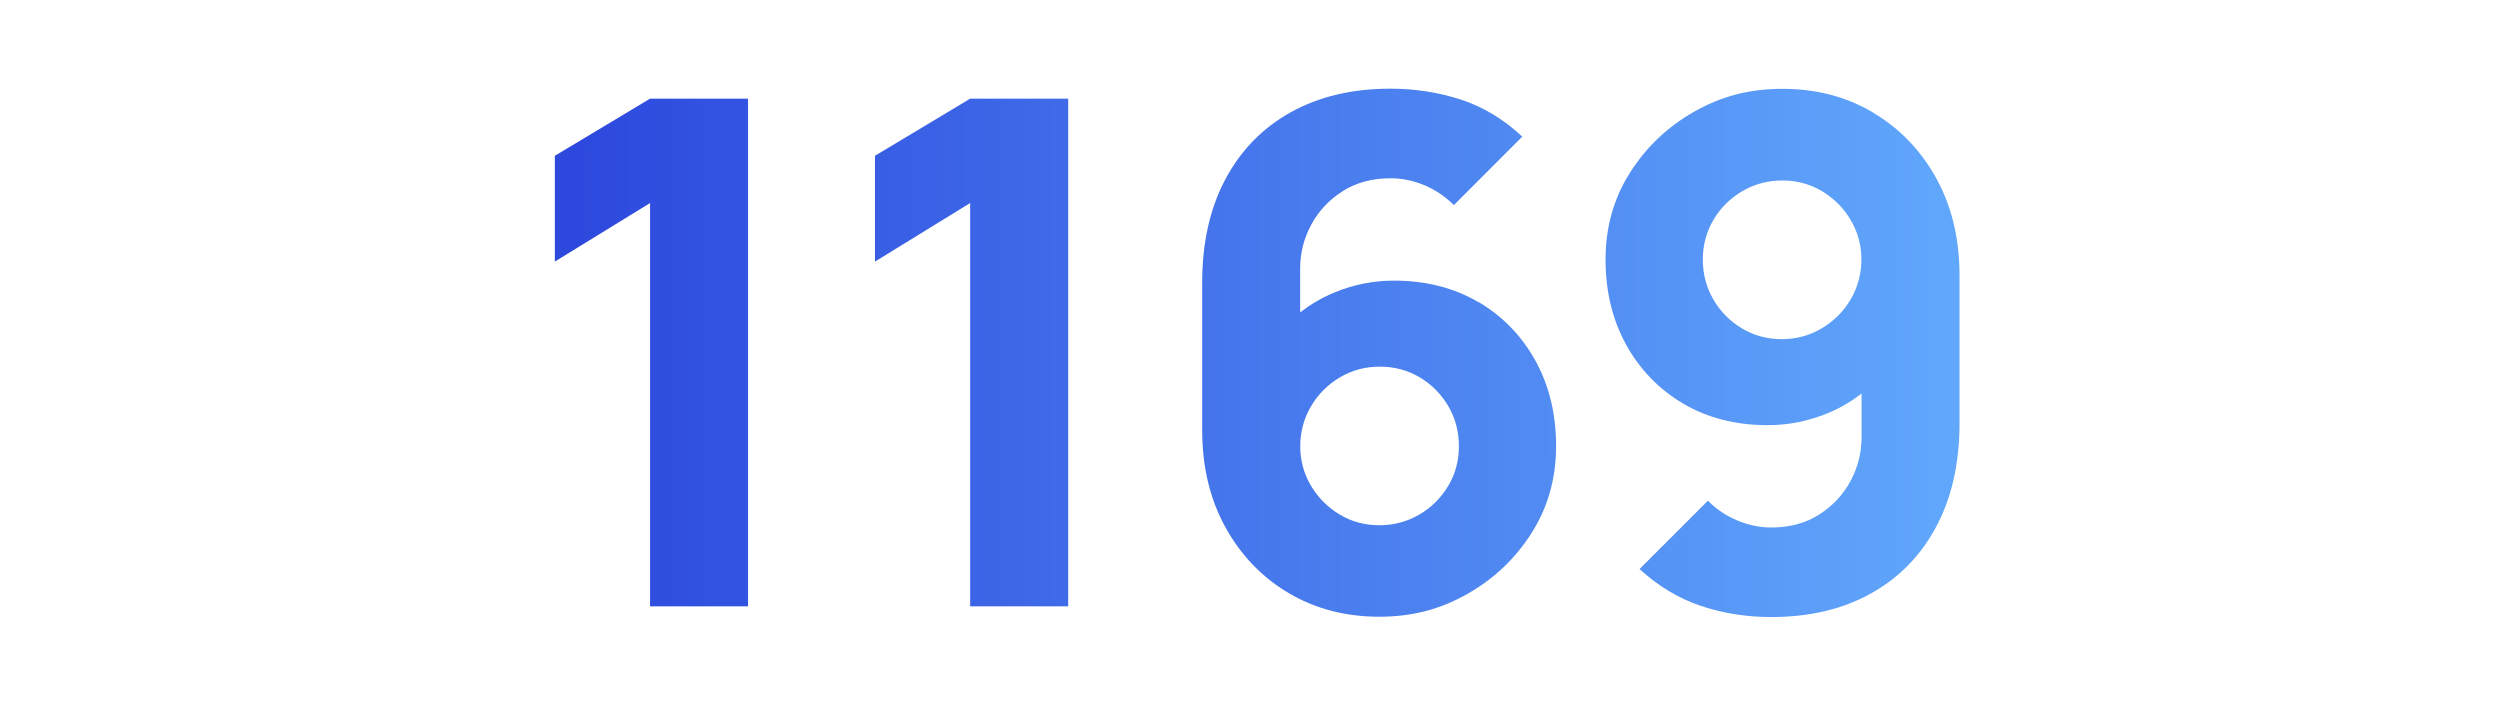
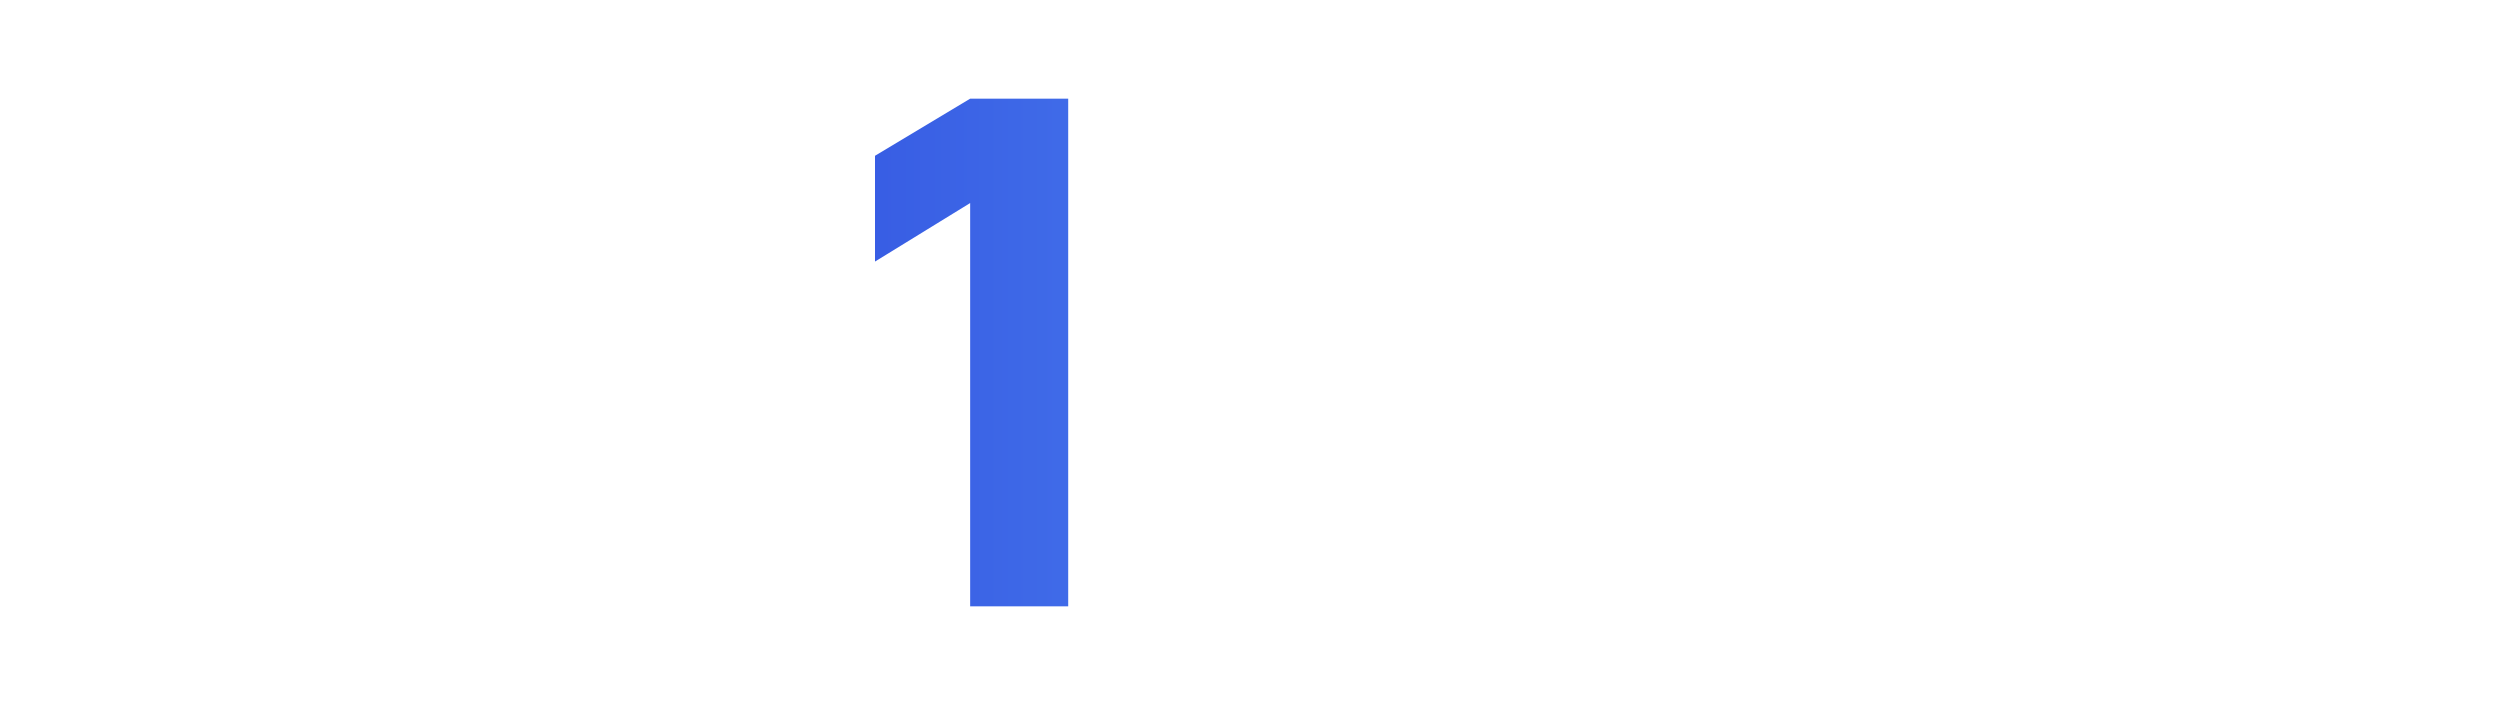
<svg xmlns="http://www.w3.org/2000/svg" xmlns:xlink="http://www.w3.org/1999/xlink" viewBox="0 0 320 90.65">
  <defs>
    <style>.cls-1{fill:url(#Sfumatura_senza_nome_12-3);}.cls-2{fill:none;}.cls-3{fill:url(#Sfumatura_senza_nome_12-2);}.cls-4{fill:url(#Sfumatura_senza_nome_12-4);}.cls-5{fill:url(#Sfumatura_senza_nome_12);}</style>
    <linearGradient id="Sfumatura_senza_nome_12" x1="60.78" y1="45.12" x2="272.06" y2="45.12" gradientUnits="userSpaceOnUse">
      <stop offset="0" stop-color="#2942db" />
      <stop offset="1" stop-color="#67b3ff" />
    </linearGradient>
    <linearGradient id="Sfumatura_senza_nome_12-2" x1="60.78" x2="272.06" xlink:href="#Sfumatura_senza_nome_12" />
    <linearGradient id="Sfumatura_senza_nome_12-3" y1="45.17" x2="272.06" y2="45.17" xlink:href="#Sfumatura_senza_nome_12" />
    <linearGradient id="Sfumatura_senza_nome_12-4" x1="60.78" y1="45.17" x2="272.06" y2="45.17" xlink:href="#Sfumatura_senza_nome_12" />
  </defs>
  <g id="righelli">
-     <rect class="cls-2" y="26.24" width="320" height="48" />
-     <rect class="cls-2" y="-.59" width="320" height="91.65" />
-   </g>
+     </g>
  <g id="Livello_74">
-     <polygon class="cls-5" points="71.02 19.94 71.02 33.48 83.21 25.99 83.21 77.61 95.75 77.61 95.75 12.63 83.21 12.63 71.02 19.94" />
    <polygon class="cls-3" points="112 19.94 112 33.48 124.18 25.99 124.18 77.61 136.73 77.61 136.73 12.63 124.18 12.63 112 19.94" />
-     <path class="cls-1" d="M189.23,38.67c-3.11-1.83-6.72-2.75-10.81-2.75-2.62,0-5.15.5-7.6,1.51-1.6.66-3.05,1.52-4.4,2.55v-5.6c0-1.99.47-3.86,1.42-5.62s2.29-3.19,4.02-4.29c1.73-1.1,3.77-1.65,6.11-1.65,1.5,0,2.96.3,4.38.9,1.41.6,2.66,1.45,3.75,2.53l8.75-8.76c-2.38-2.23-4.99-3.8-7.85-4.74-2.86-.93-5.87-1.4-9.02-1.4-4.87,0-9.12,1-12.73,3-3.61,2-6.41,4.86-8.39,8.57s-2.98,8.13-2.98,13.24v18.86c0,4.72.99,8.88,2.98,12.48s4.69,6.4,8.1,8.42c3.41,2.01,7.27,3.02,11.57,3.02s7.85-.97,11.28-2.91c3.43-1.94,6.18-4.56,8.26-7.85,2.08-3.29,3.11-6.99,3.11-11.08s-.88-7.73-2.64-10.92c-1.76-3.19-4.2-5.7-7.31-7.54ZM185.35,62.23c-.92,1.53-2.15,2.75-3.7,3.65s-3.26,1.35-5.12,1.35-3.57-.47-5.1-1.4c-1.53-.93-2.75-2.17-3.65-3.7s-1.35-3.2-1.35-5.01.46-3.57,1.38-5.12c.92-1.55,2.15-2.78,3.7-3.7,1.55-.92,3.26-1.37,5.12-1.37s3.56.46,5.1,1.37c1.53.92,2.75,2.15,3.66,3.7.9,1.55,1.35,3.26,1.35,5.12s-.46,3.57-1.38,5.1Z" />
-     <path class="cls-4" d="M239.73,14.39c-3.41-2.02-7.27-3.02-11.57-3.02s-7.85.97-11.28,2.91c-3.43,1.94-6.18,4.56-8.26,7.85-2.08,3.29-3.11,6.99-3.11,11.08s.88,7.73,2.64,10.92,4.2,5.7,7.31,7.54c3.11,1.83,6.72,2.75,10.81,2.75,2.62,0,5.16-.5,7.63-1.51,1.6-.65,3.04-1.51,4.38-2.53v5.58c0,1.99-.47,3.86-1.42,5.62s-2.29,3.19-4.02,4.29c-1.73,1.1-3.77,1.65-6.11,1.65-1.47,0-2.93-.3-4.35-.9-1.43-.6-2.69-1.44-3.77-2.53l-8.75,8.75c2.41,2.2,5.03,3.77,7.87,4.72,2.84.95,5.84,1.42,9,1.42,4.87,0,9.12-1,12.72-3,3.61-2,6.41-4.86,8.39-8.57s2.98-8.13,2.98-13.25v-18.86c0-4.72-.99-8.88-2.98-12.48-1.99-3.59-4.69-6.4-8.1-8.41ZM233.18,42.03c-1.55.92-3.26,1.38-5.12,1.38s-3.57-.46-5.1-1.38-2.75-2.15-3.65-3.7c-.9-1.55-1.35-3.26-1.35-5.12s.46-3.56,1.38-5.1c.92-1.54,2.15-2.75,3.7-3.66,1.55-.9,3.26-1.35,5.12-1.35s3.57.47,5.1,1.4c1.53.93,2.75,2.16,3.65,3.7.9,1.53,1.35,3.21,1.35,5.01s-.46,3.57-1.38,5.12c-.92,1.55-2.15,2.78-3.7,3.7Z" />
  </g>
</svg>